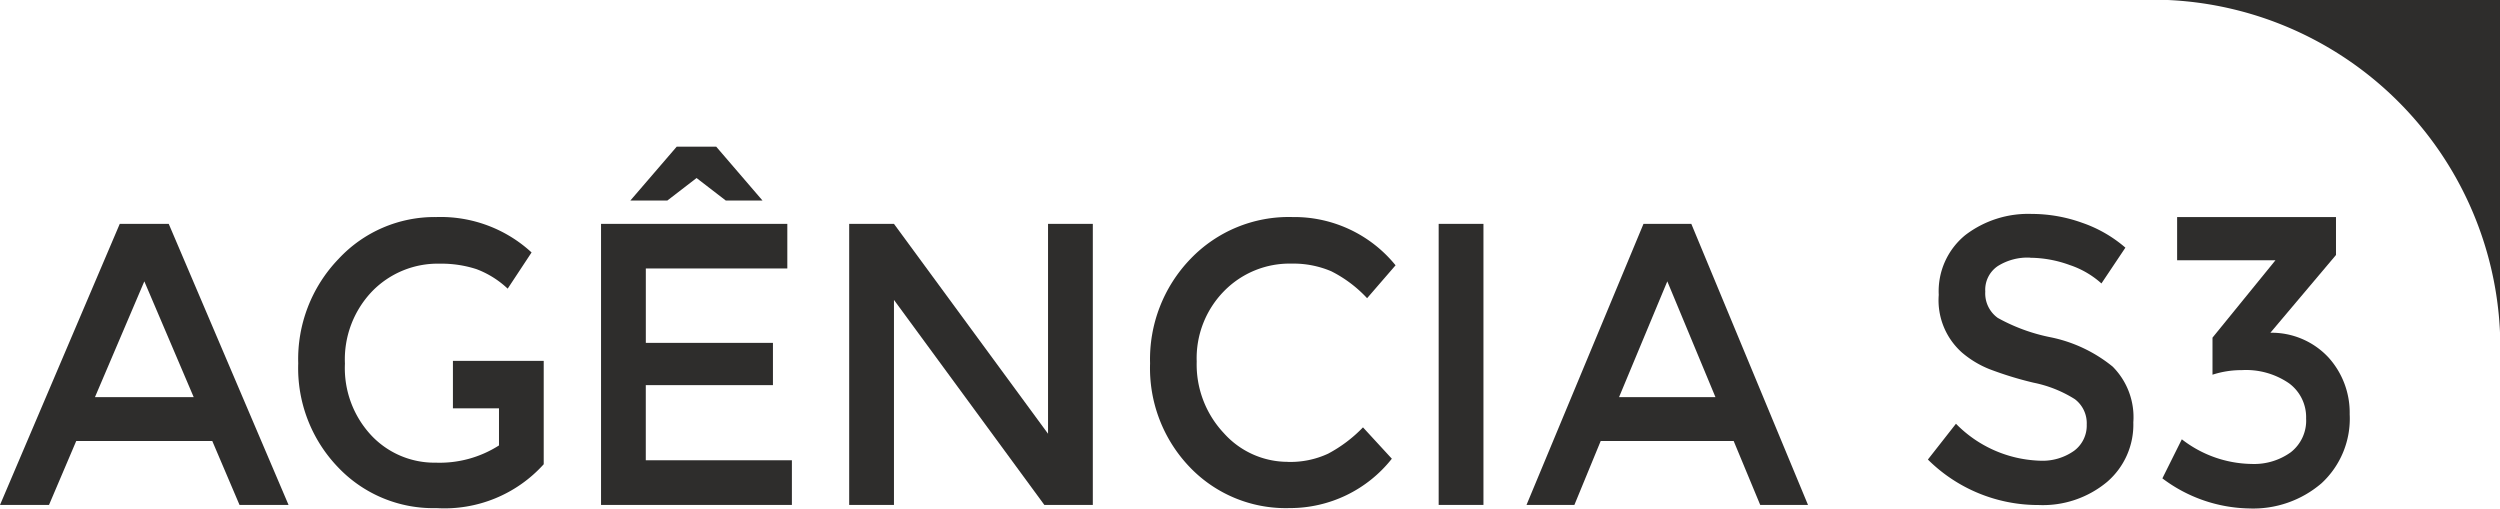
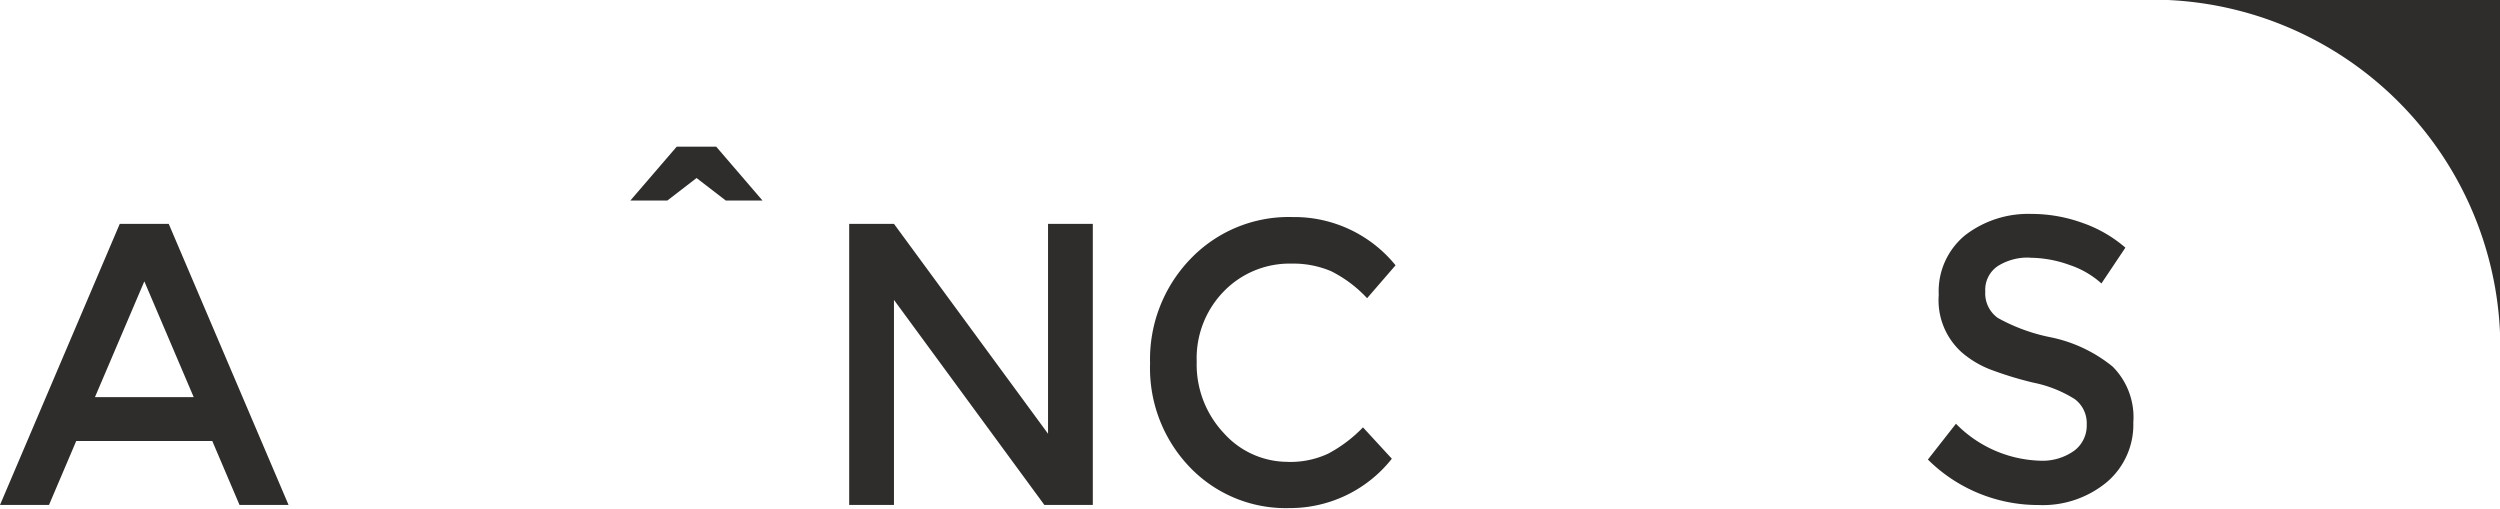
<svg xmlns="http://www.w3.org/2000/svg" id="Grupo_24" data-name="Grupo 24" width="75.973" height="15.454" viewBox="0 0 75.973 15.454">
  <path id="Caminho_421" data-name="Caminho 421" d="M57.437,14.555h11.05v11.05a10.584,10.584,0,0,0-11.05-11.05" transform="translate(7.486 -14.555)" fill="#2e2d2c" fill-rule="evenodd" />
-   <path id="Caminho_422" data-name="Caminho 422" d="M55.187,22.753l-1.463-3.518-1.466,3.518ZM51.7,24.087,50.9,26.03H49.445L53,17.489h1.454L58,26.03H56.548l-.807-1.943Z" transform="translate(-3.056 -10.685)" fill="#2e2d2c" />
-   <rect id="Retângulo_35" data-name="Retângulo 35" width="1.361" height="8.541" transform="translate(43.72 6.803)" fill="#2e2d2c" />
  <path id="Caminho_423" data-name="Caminho 423" d="M48.709,24.841a2.714,2.714,0,0,0,1.213-.25,4.208,4.208,0,0,0,1.06-.8l.877.953a3.942,3.942,0,0,1-3.107,1.5A4.034,4.034,0,0,1,45.718,25a4.343,4.343,0,0,1-1.206-3.152,4.39,4.39,0,0,1,1.229-3.177,4.135,4.135,0,0,1,3.1-1.271,3.965,3.965,0,0,1,3.131,1.466l-.865,1a3.846,3.846,0,0,0-1.09-.819,2.936,2.936,0,0,0-1.206-.232,2.784,2.784,0,0,0-2.052.837,2.907,2.907,0,0,0-.83,2.138,3.046,3.046,0,0,0,.823,2.175,2.605,2.605,0,0,0,1.955.874" transform="translate(-9.562 -10.804)" fill="#2e2d2c" />
  <path id="Caminho_424" data-name="Caminho 424" d="M46.612,17.489h1.361V26.03H46.5L41.93,19.8V26.03H40.569V17.489H41.93l4.682,6.378Z" transform="translate(-14.763 -10.686)" fill="#2e2d2c" />
-   <path id="Caminho_425" data-name="Caminho 425" d="M42.979,17.489v1.356h-4.3v2.261h3.863v1.283H38.678v2.285h4.44V26.03h-5.8V17.489Z" transform="translate(-19.053 -10.686)" fill="#2e2d2c" />
  <path id="Caminho_426" data-name="Caminho 426" d="M39.109,16.477h1.2l1.407,1.637H40.6l-.888-.684-.888.684H37.7Z" transform="translate(-18.544 -12.02)" fill="#2e2d2c" />
-   <path id="Caminho_427" data-name="Caminho 427" d="M40.809,21.77v3.142a4.061,4.061,0,0,1-3.263,1.333A3.985,3.985,0,0,1,34.555,25a4.343,4.343,0,0,1-1.206-3.152,4.388,4.388,0,0,1,1.227-3.177A3.982,3.982,0,0,1,37.546,17.4a4.077,4.077,0,0,1,2.894,1.076l-.726,1.1a2.833,2.833,0,0,0-.951-.594,3.45,3.45,0,0,0-1.113-.165,2.777,2.777,0,0,0-2.052.837,2.988,2.988,0,0,0-.83,2.2,2.994,2.994,0,0,0,.807,2.187,2.632,2.632,0,0,0,1.953.823,3.349,3.349,0,0,0,1.922-.524V23.213h-1.4V21.77Z" transform="translate(-24.286 -10.804)" fill="#2e2d2c" />
  <path id="Caminho_428" data-name="Caminho 428" d="M35.327,22.753l-1.5-3.518-1.5,3.518Zm-3.569,1.333L30.93,26.03H29.441l3.639-8.541h1.489l3.641,8.541H36.72l-.828-1.943Z" transform="translate(-29.441 -10.685)" fill="#2e2d2c" />
-   <path id="Caminho_429" data-name="Caminho 429" d="M58.227,18.714V17.4h4.828v1.153l-1.994,2.363a2.359,2.359,0,0,1,1.772.758,2.5,2.5,0,0,1,.638,1.718,2.67,2.67,0,0,1-.858,2.1,3.185,3.185,0,0,1-2.2.763,4.5,4.5,0,0,1-2.634-.914l.591-1.187a3.532,3.532,0,0,0,2.124.749,1.906,1.906,0,0,0,1.187-.355,1.219,1.219,0,0,0,.466-1.027,1.278,1.278,0,0,0-.519-1.069,2.306,2.306,0,0,0-1.44-.4,2.832,2.832,0,0,0-.886.139V21.065l1.913-2.351Z" transform="translate(7.934 -10.804)" fill="#2e2d2c" />
  <path id="Caminho_430" data-name="Caminho 430" d="M57.8,18.688a1.7,1.7,0,0,0-.974.257.868.868,0,0,0-.38.775.916.916,0,0,0,.38.8,5.515,5.515,0,0,0,1.619.591A4.365,4.365,0,0,1,60.317,22a2.174,2.174,0,0,1,.628,1.693,2.294,2.294,0,0,1-.8,1.813,3.048,3.048,0,0,1-2.087.7,4.752,4.752,0,0,1-3.356-1.382l.853-1.088A3.733,3.733,0,0,0,58.1,24.859a1.661,1.661,0,0,0,1.044-.3.954.954,0,0,0,.385-.8.915.915,0,0,0-.362-.77,3.724,3.724,0,0,0-1.252-.5,10.67,10.67,0,0,1-1.35-.415,3,3,0,0,1-.819-.494,2.125,2.125,0,0,1-.714-1.76A2.2,2.2,0,0,1,55.843,18a3.143,3.143,0,0,1,2.011-.64,4.547,4.547,0,0,1,1.535.269,3.993,3.993,0,0,1,1.315.756l-.728,1.088a2.722,2.722,0,0,0-.967-.561,3.561,3.561,0,0,0-1.206-.22" transform="translate(3.885 -10.859)" fill="#2e2d2c" />
</svg>